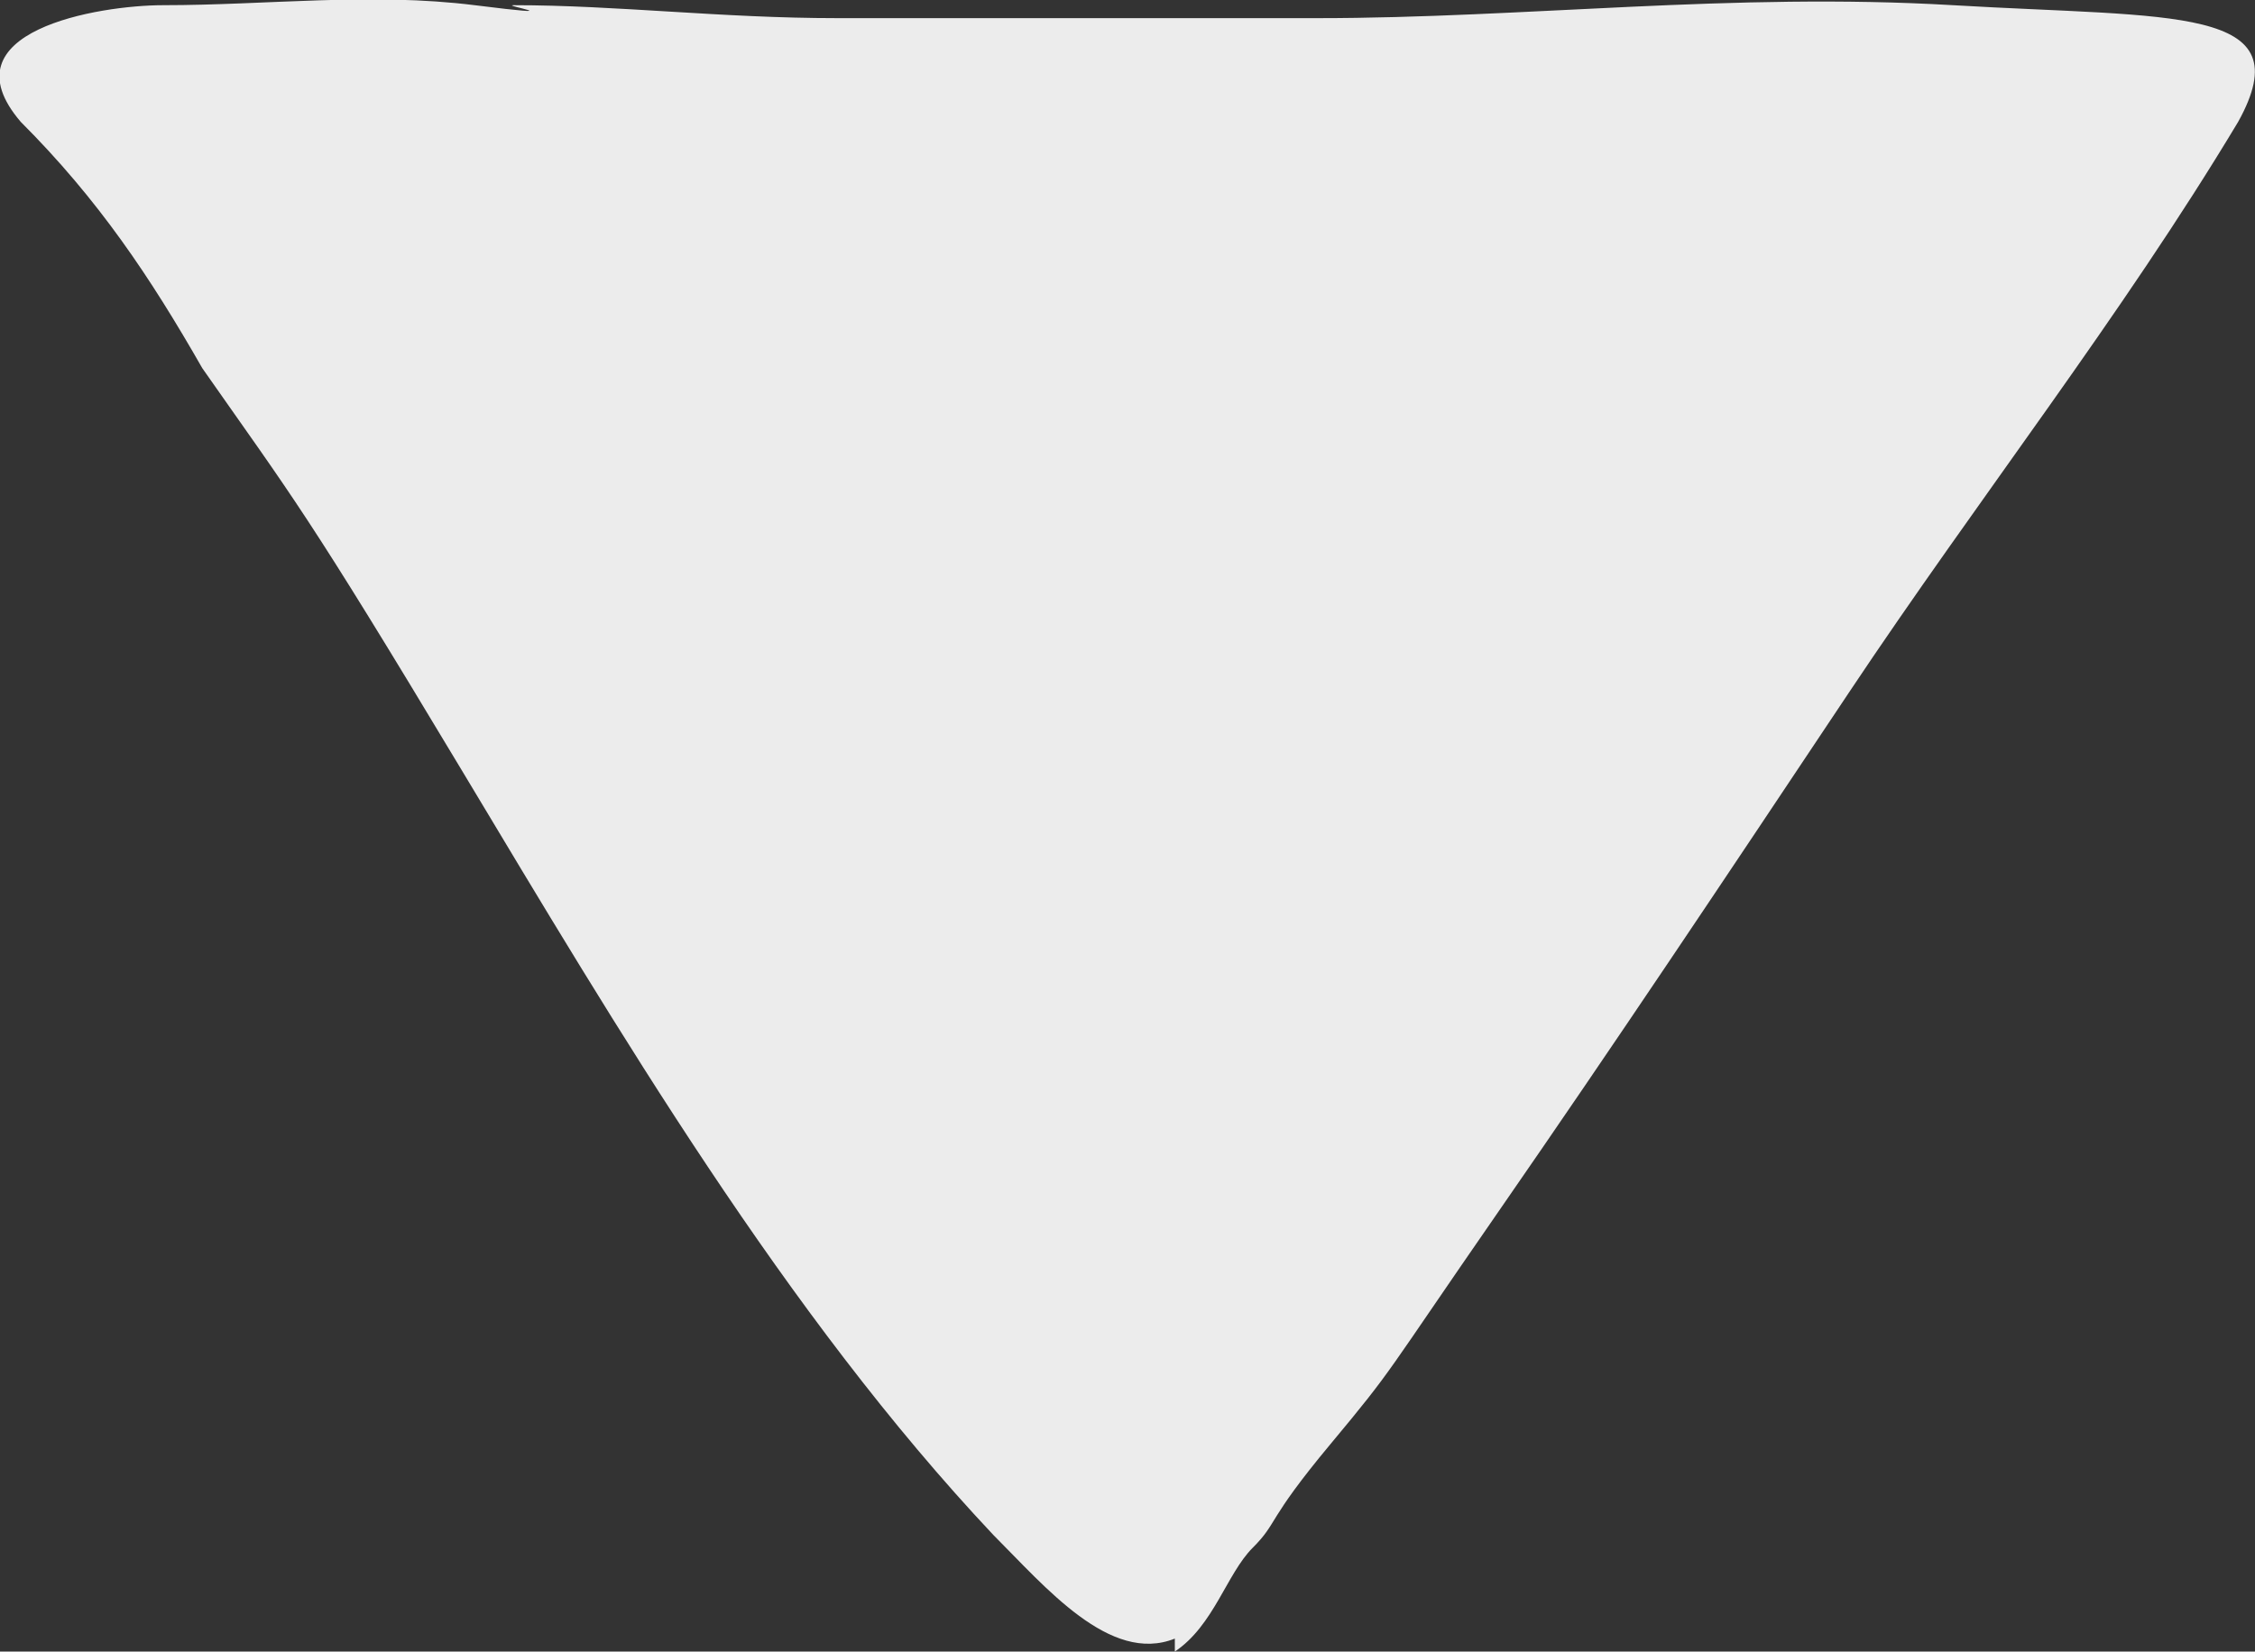
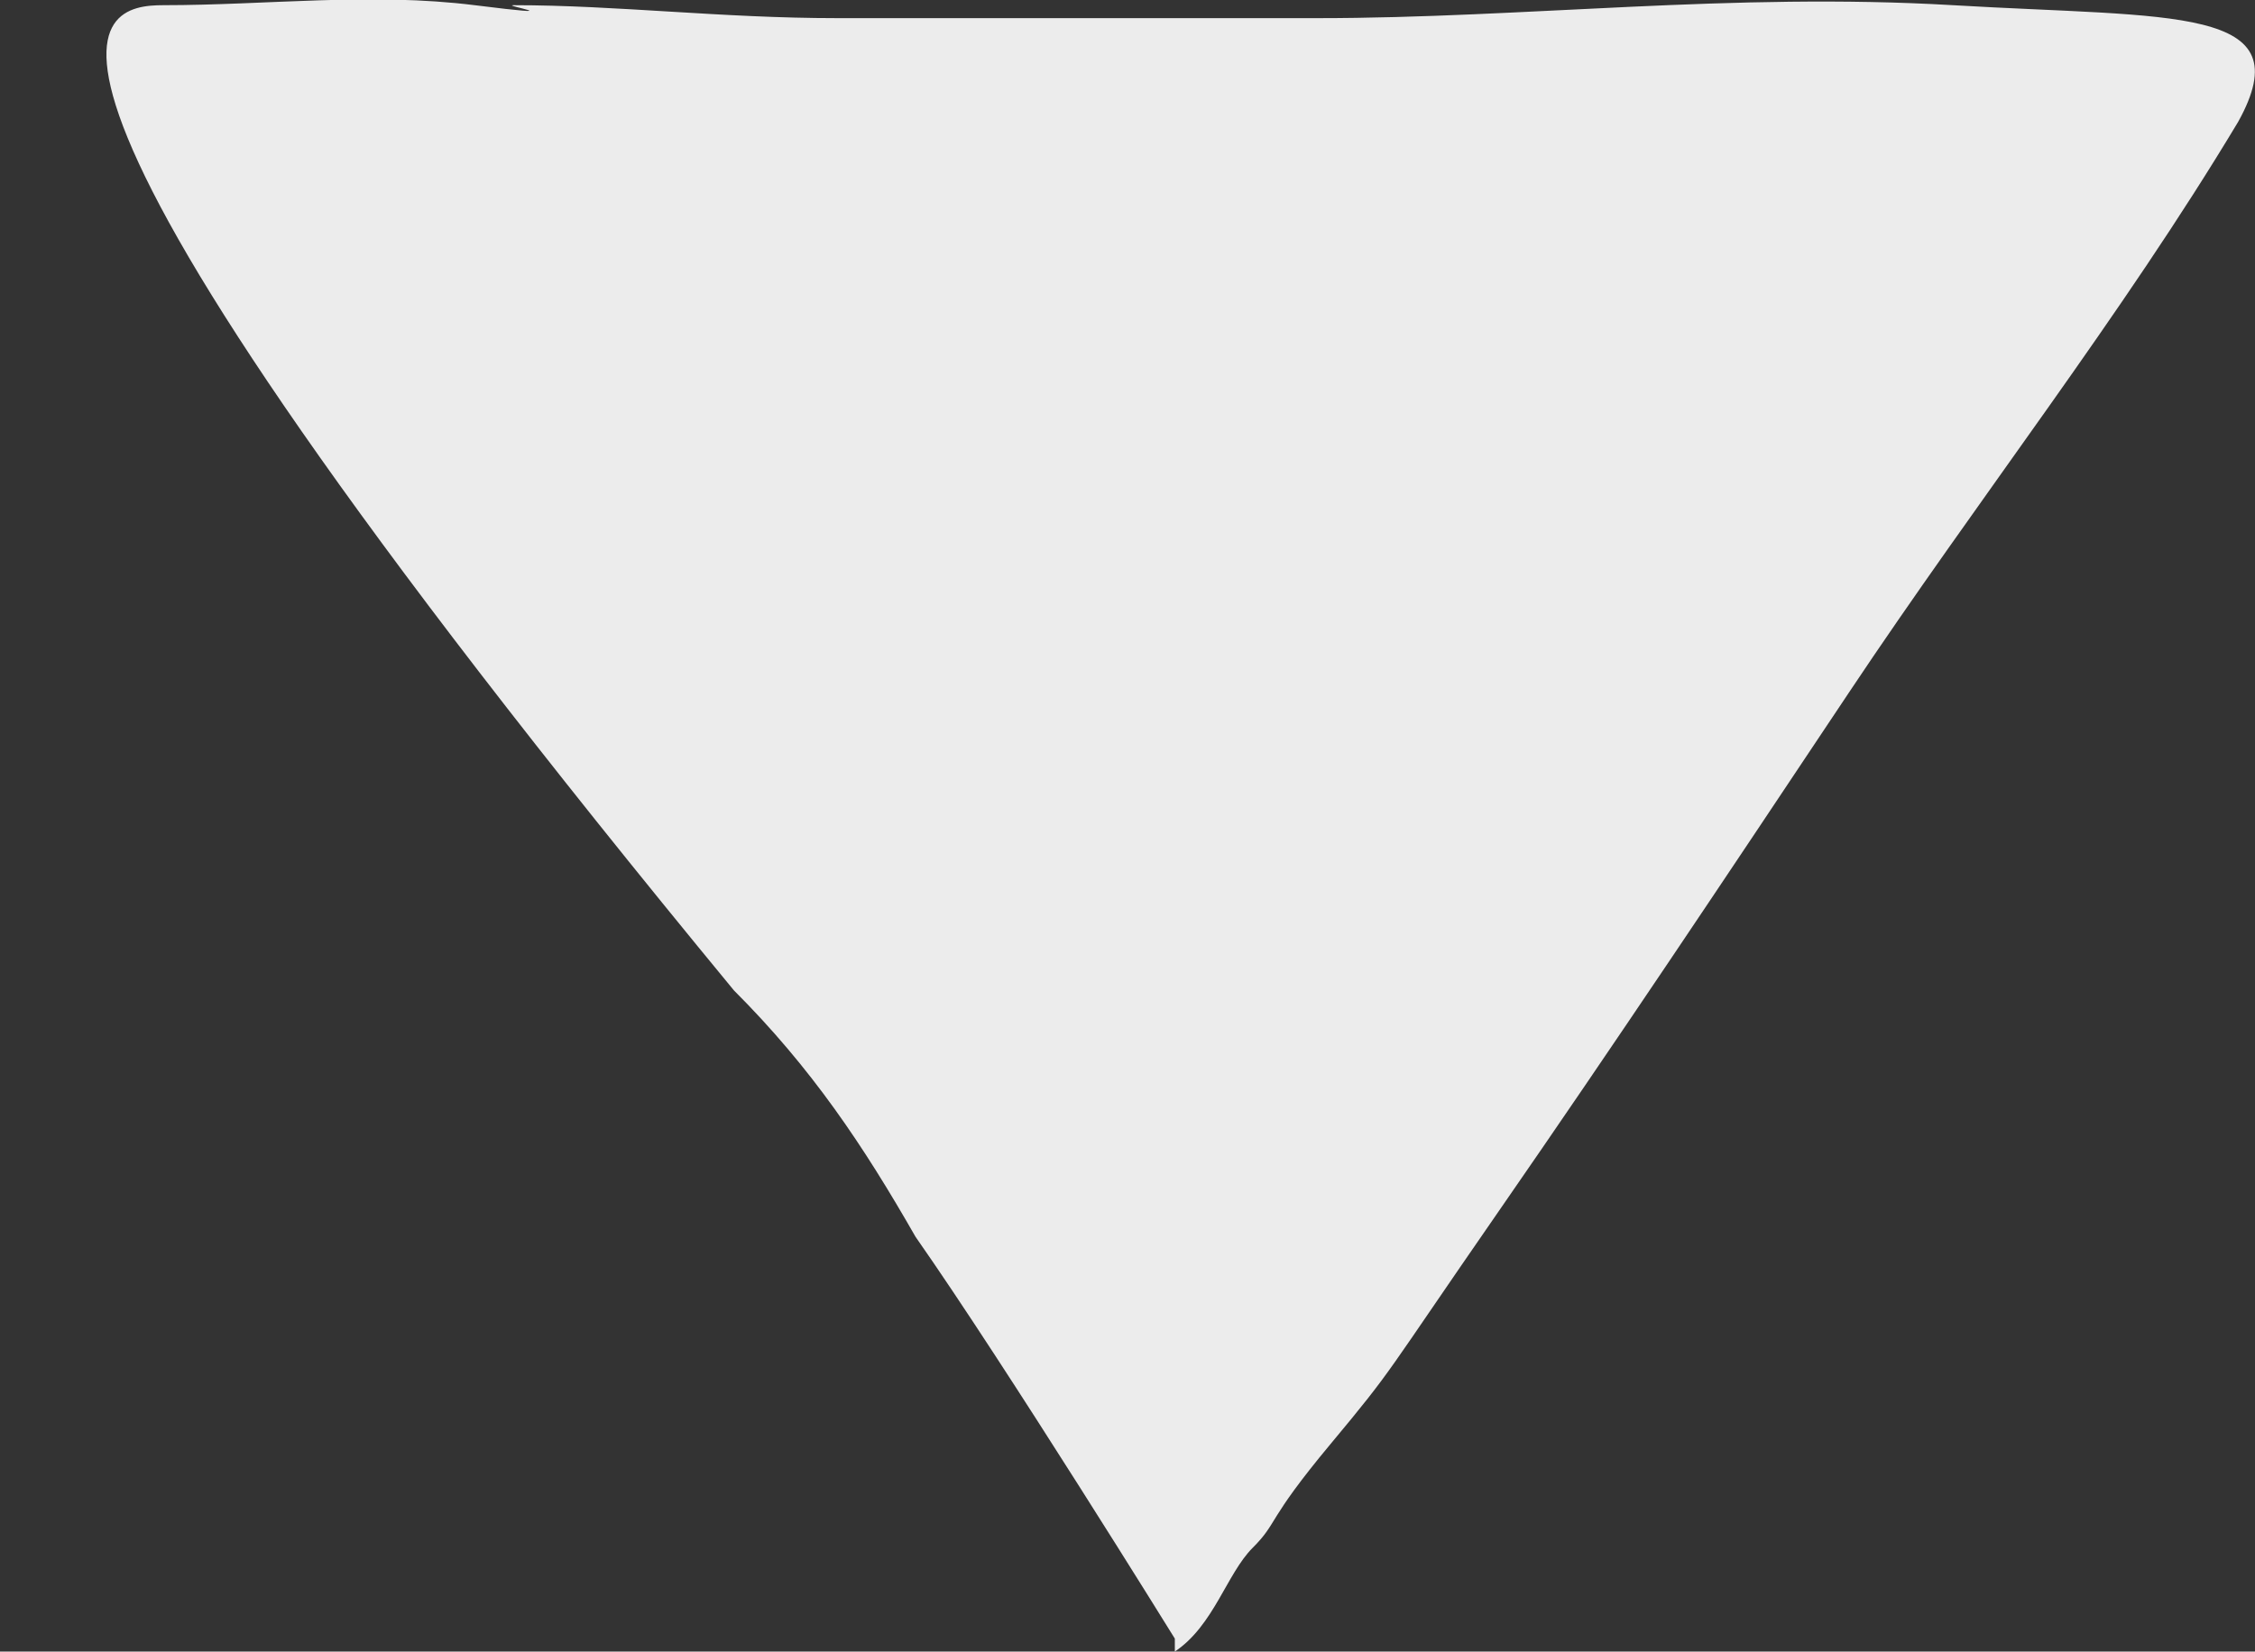
<svg xmlns="http://www.w3.org/2000/svg" id="Layer_2" data-name="Layer 2" viewBox="0 0 17.39 12.74">
  <rect x="0" y="0" width="17.39" height="12.74" fill="#333333" stroke="none" />
  <defs>
    <style>
      .cls-1 {
        fill: #ececec;
      }
    </style>
  </defs>
  <g id="Layer_1-2" data-name="Layer 1">
-     <path class="cls-1" d="M9.06,12.64c-.5.2-1-.4-1.4-.8-1.6-1.7-2.9-3.9-4.1-5.9s-1.3-2.1-2-3.1c-.4-.7-.8-1.3-1.4-1.9C-.44.24.76.04,1.26.04,2.06.04,2.86-.06,3.66.04S3.86.04,3.96.04c.8,0,1.6.1,2.5.1h3.7c1.6,0,3.2-.2,4.9-.1,1.7.1,2.7,0,2.2.9-.9,1.5-2,2.9-3,4.4s-1.8,2.7-2.7,4-.8,1.2-1.3,1.8-.4.6-.6.8-.3.6-.6.8h0v-.1Z" />
+     <path class="cls-1" d="M9.06,12.64s-1.3-2.1-2-3.1c-.4-.7-.8-1.3-1.4-1.9C-.44.24.76.04,1.26.04,2.06.04,2.86-.06,3.66.04S3.86.04,3.96.04c.8,0,1.6.1,2.5.1h3.7c1.6,0,3.2-.2,4.9-.1,1.7.1,2.7,0,2.2.9-.9,1.5-2,2.9-3,4.4s-1.8,2.7-2.7,4-.8,1.2-1.3,1.8-.4.6-.6.8-.3.6-.6.8h0v-.1Z" />
  </g>
</svg>